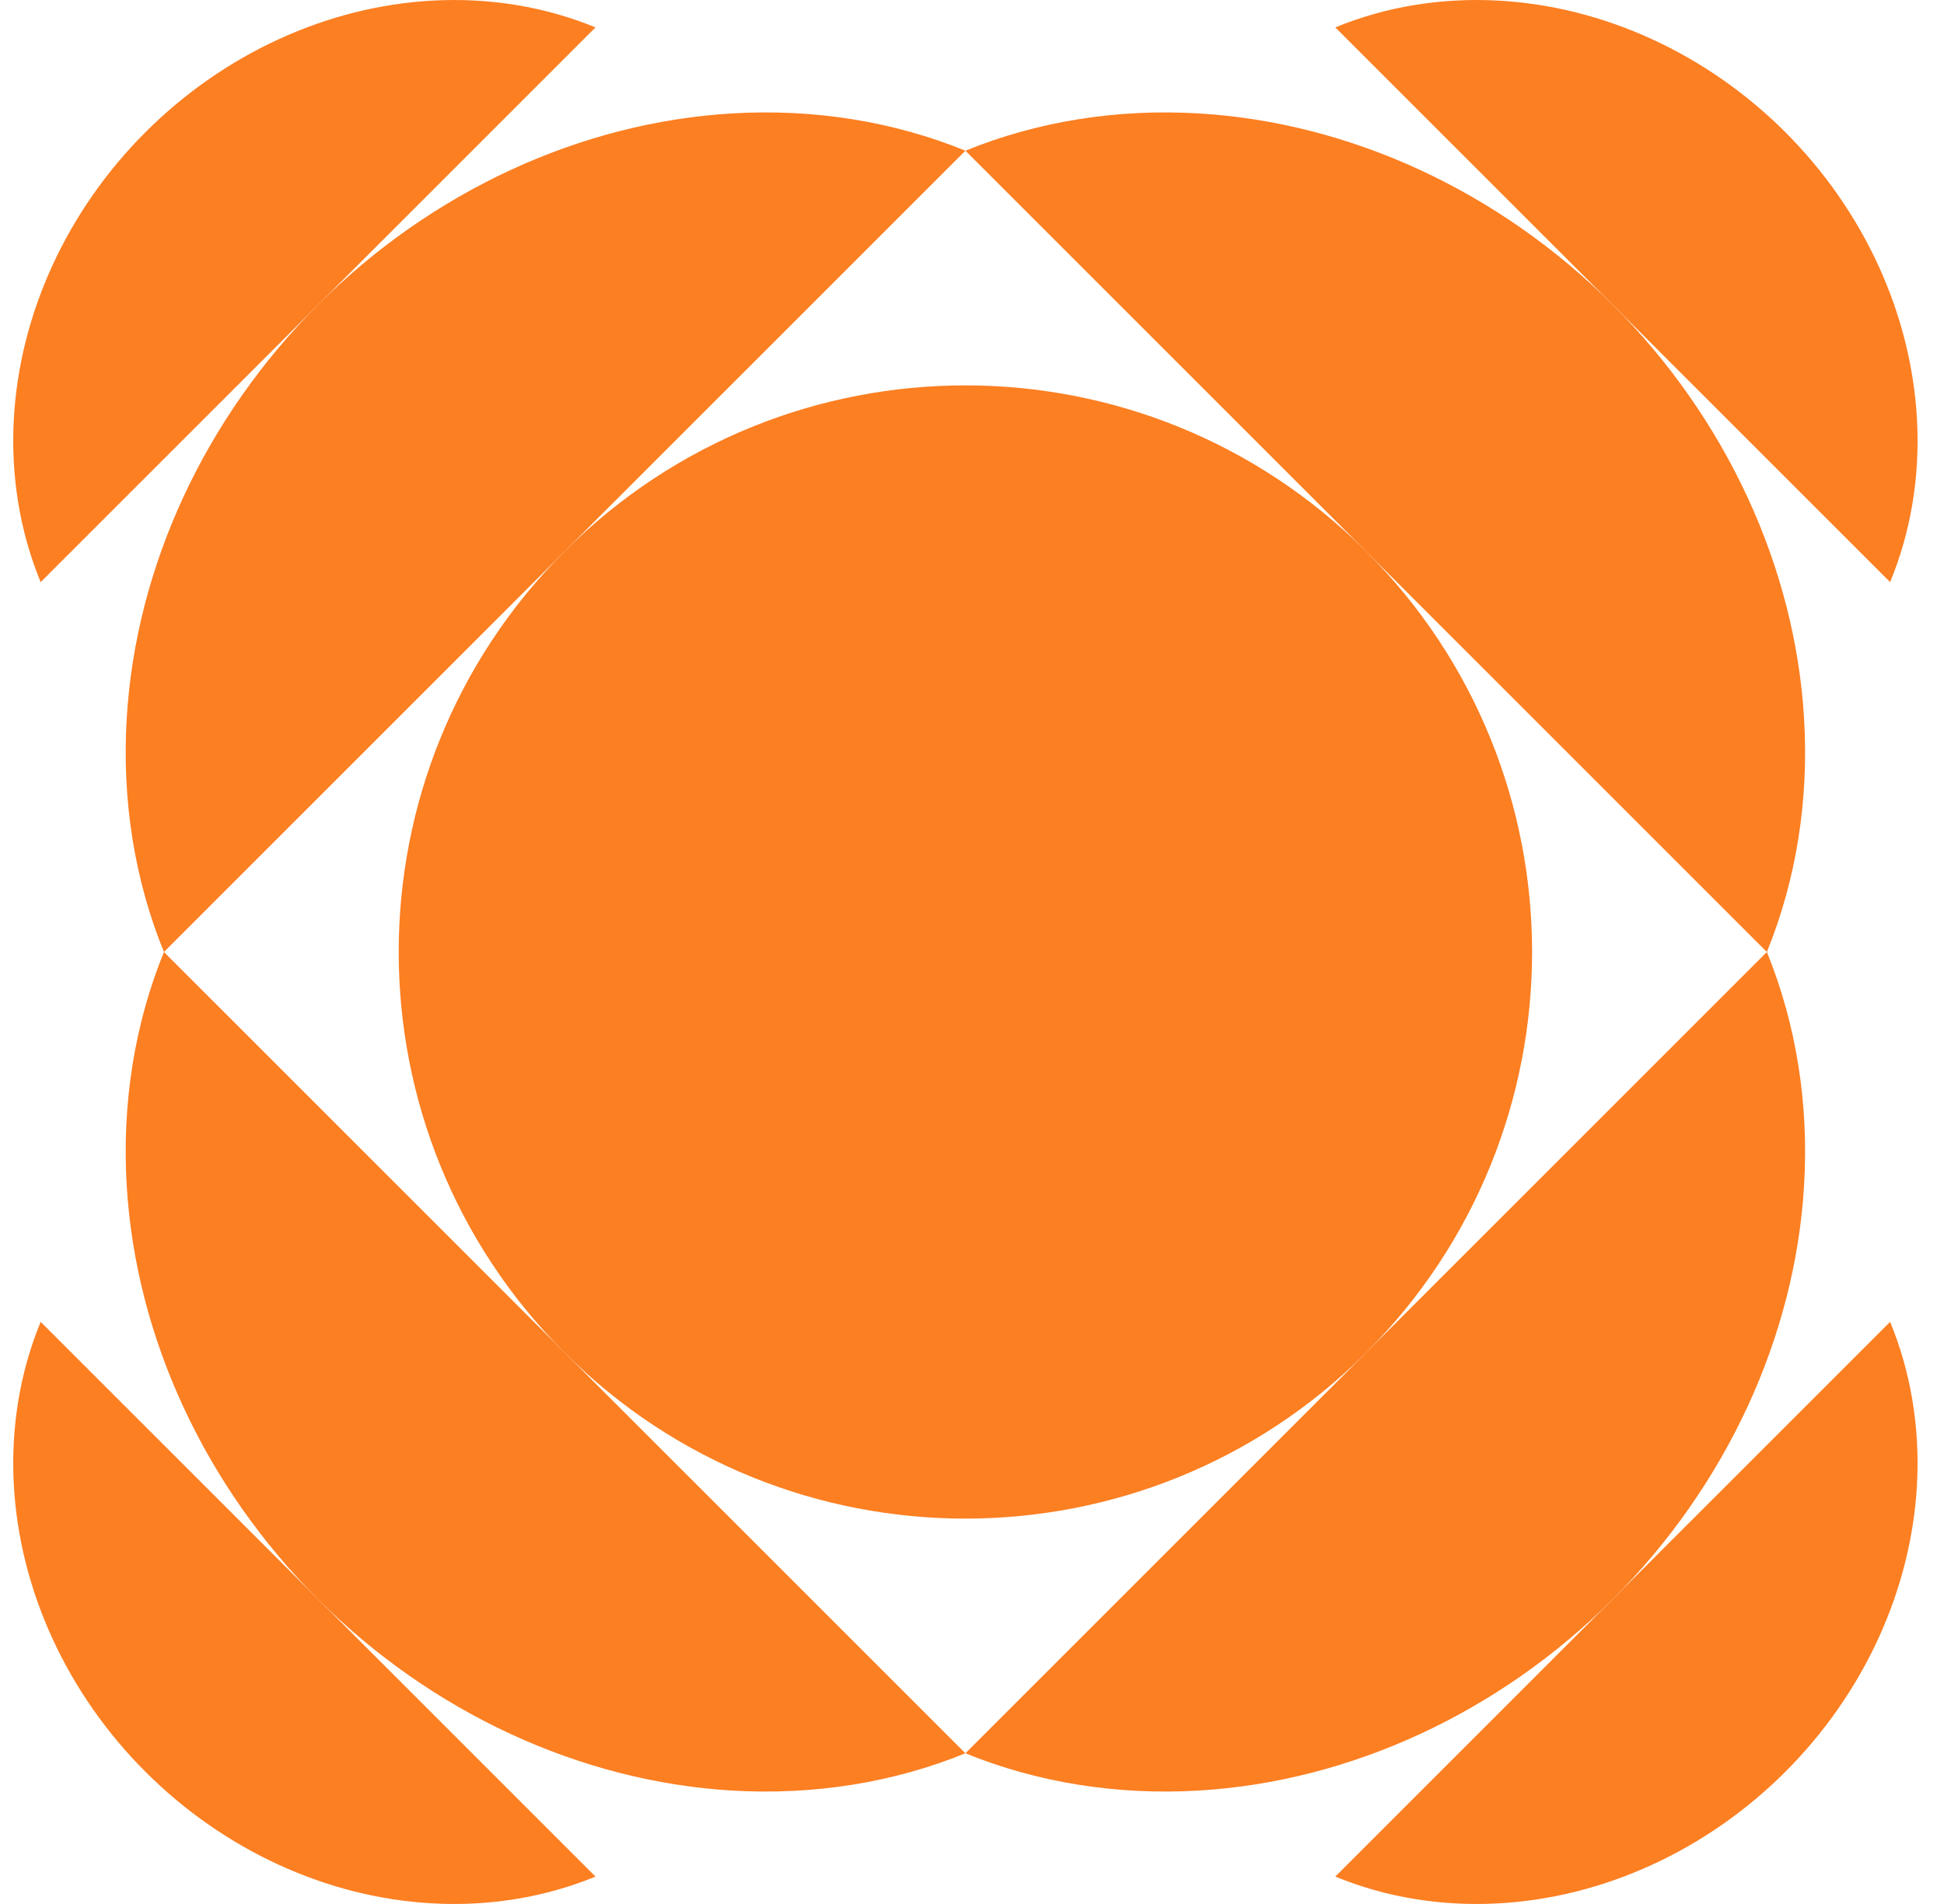
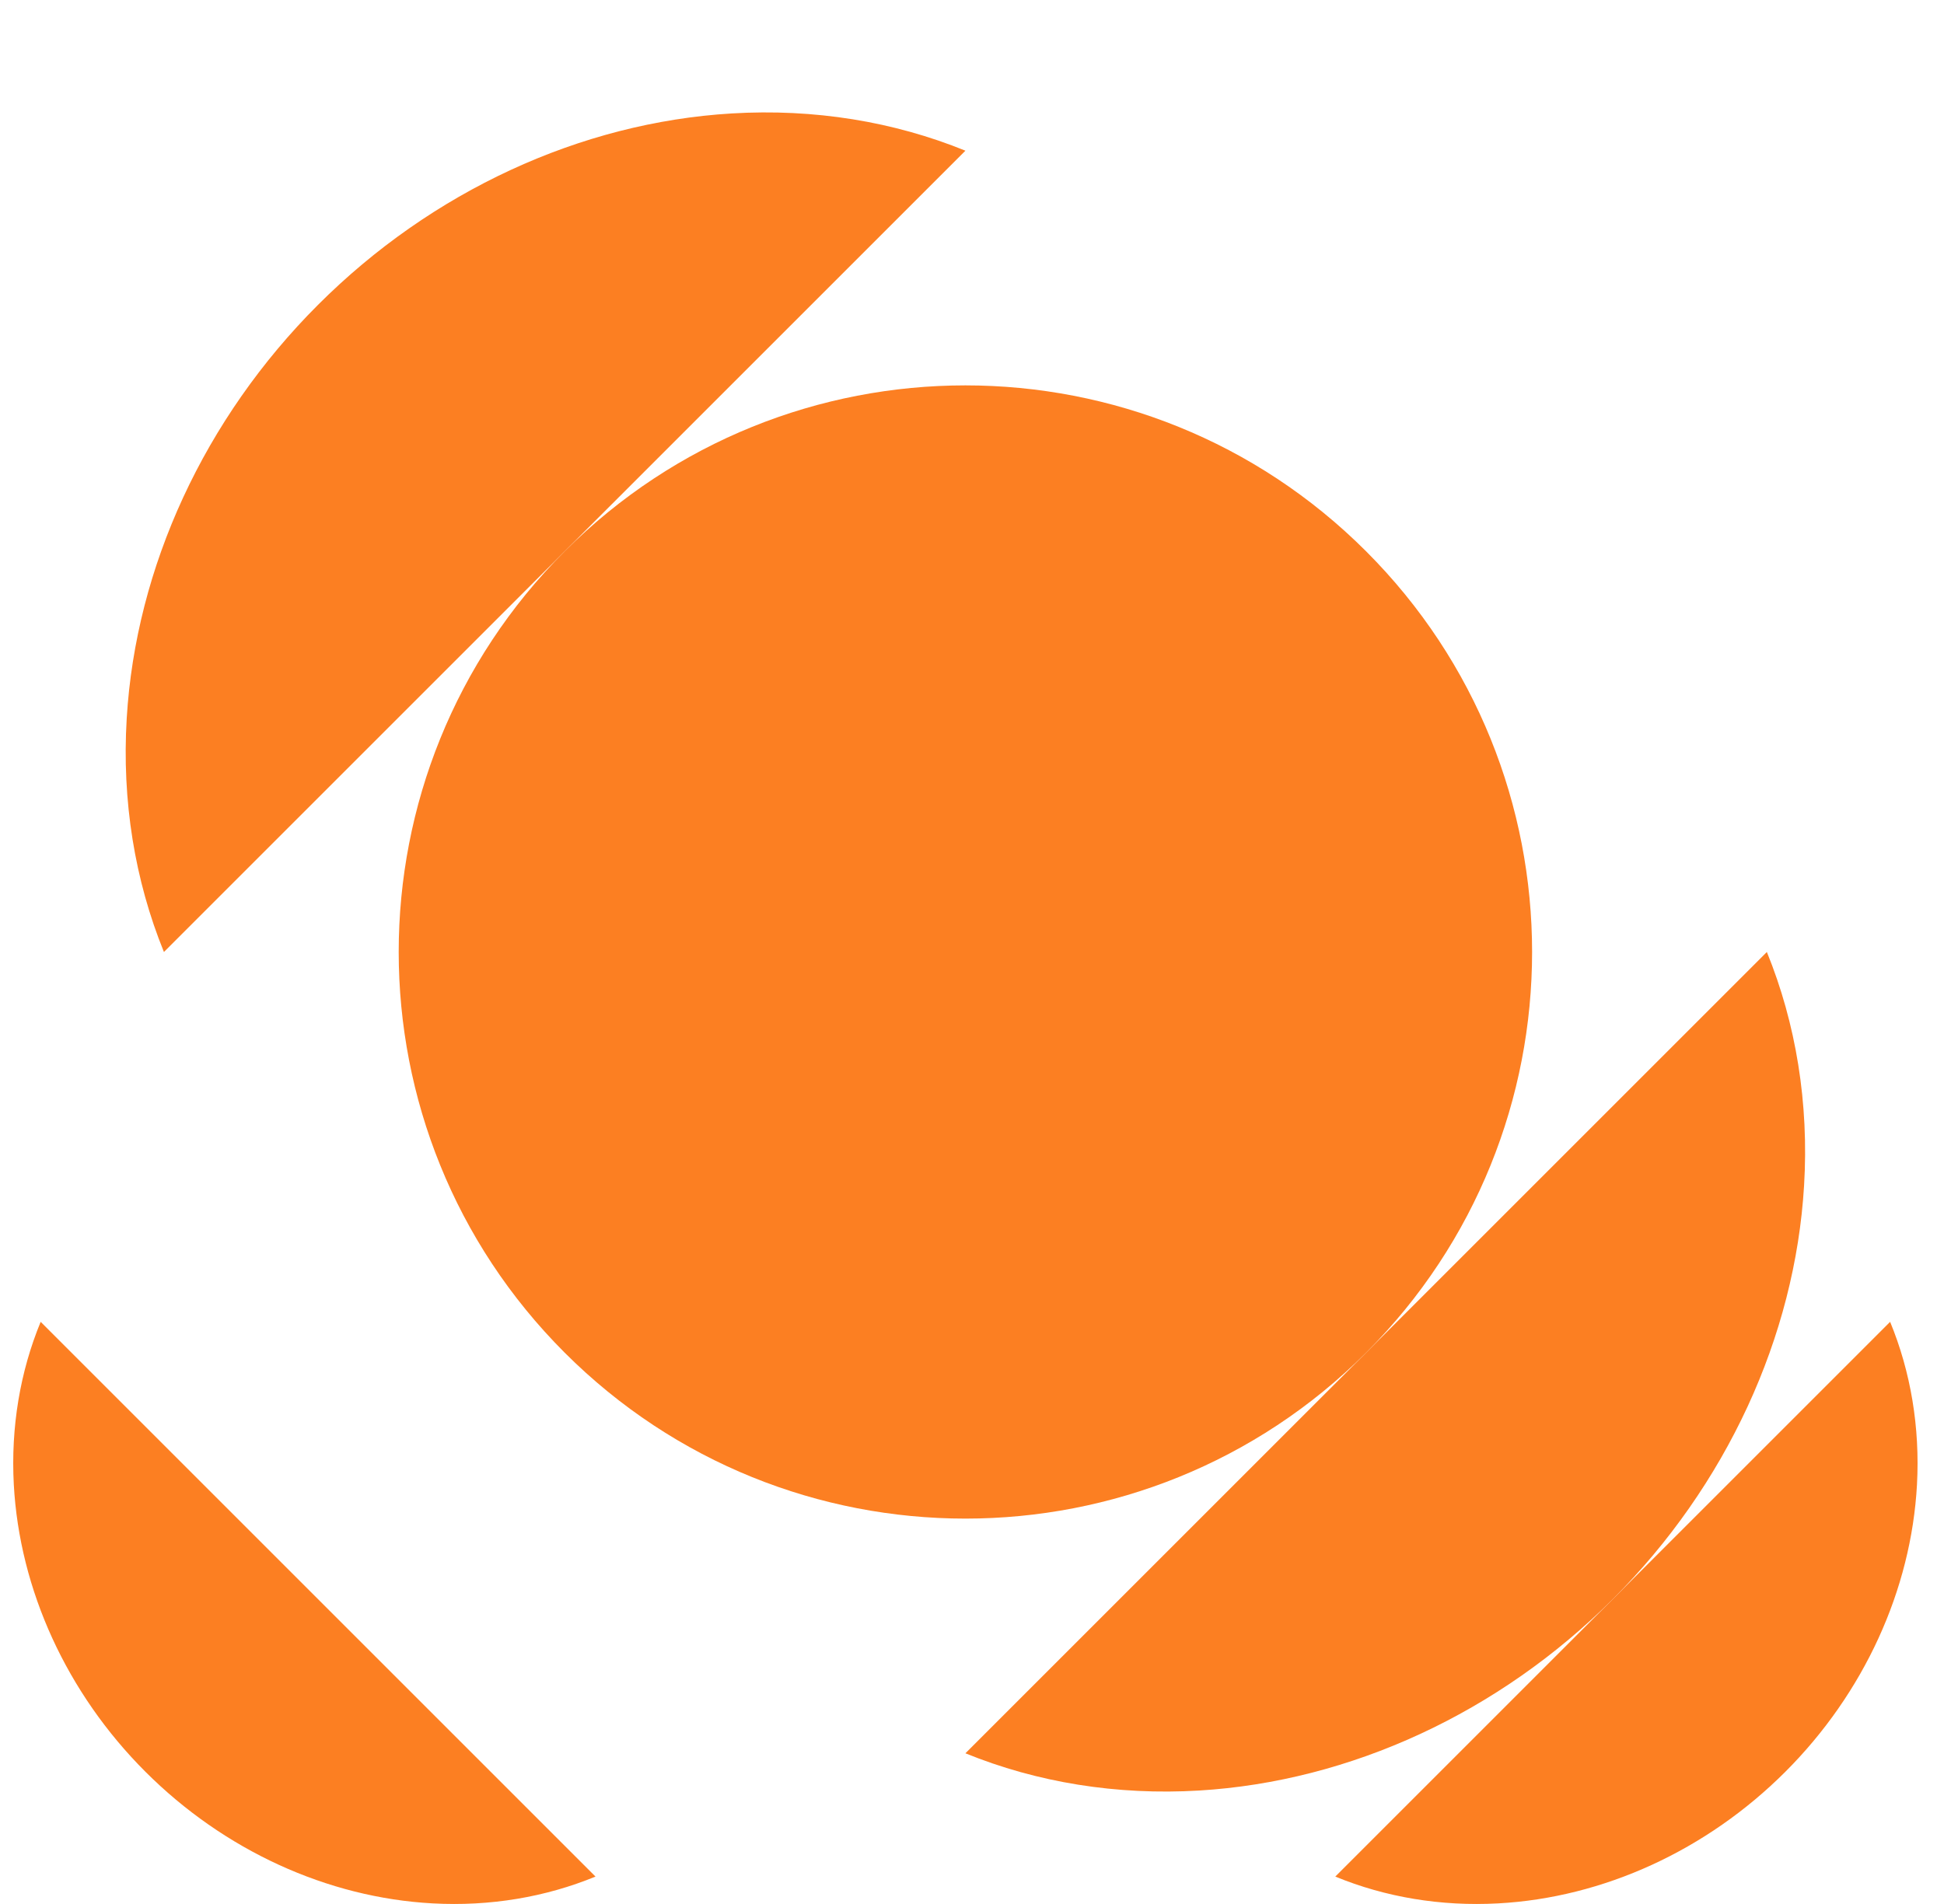
<svg xmlns="http://www.w3.org/2000/svg" width="49" height="48" viewBox="0 0 49 48" fill="none">
  <path d="M44.535 24C45.27 25.805 45.598 27.812 45.473 29.891C45.245 33.706 43.51 37.457 40.65 40.316C37.79 43.176 34.04 44.911 30.224 45.14C28.145 45.264 26.139 44.936 24.334 44.201L44.535 24Z" fill="#FC7F22" />
  <path d="M24.334 3.799C22.528 3.064 20.522 2.735 18.442 2.86C14.627 3.089 10.877 4.824 8.017 7.684C5.157 10.543 3.422 14.293 3.194 18.109C3.069 20.188 3.397 22.194 4.132 24L24.334 3.799Z" fill="#FC7F22" />
-   <path d="M15.01 0.691C13.75 0.172 12.352 -0.064 10.905 0.015C8.25 0.159 5.646 1.353 3.666 3.333C1.686 5.312 0.493 7.916 0.348 10.572C0.27 12.019 0.506 13.417 1.025 14.676L15.01 0.691Z" fill="#FC7F22" />
  <path d="M33.657 47.309C34.917 47.828 36.315 48.064 37.762 47.985C40.417 47.841 43.021 46.647 45.001 44.667C46.981 42.688 48.174 40.084 48.319 37.428C48.397 35.981 48.161 34.583 47.642 33.324L33.657 47.309Z" fill="#FC7F22" />
-   <path d="M47.642 14.676C48.161 13.417 48.398 12.019 48.319 10.572C48.174 7.916 46.981 5.312 45.001 3.333C43.021 1.353 40.417 0.159 37.762 0.015C36.315 -0.064 34.917 0.172 33.657 0.691L47.642 14.676Z" fill="#FC7F22" />
  <path d="M1.025 33.324C0.506 34.583 0.27 35.981 0.348 37.428C0.493 40.084 1.686 42.688 3.666 44.667C5.646 46.647 8.25 47.841 10.905 47.985C12.352 48.064 13.75 47.828 15.01 47.309L1.025 33.324Z" fill="#FC7F22" />
-   <path d="M24.334 44.201C22.528 44.936 20.522 45.264 18.442 45.14C14.627 44.911 10.877 43.176 8.017 40.316C5.157 37.457 3.422 33.706 3.194 29.891C3.069 27.812 3.397 25.805 4.132 24L24.334 44.201Z" fill="#FC7F22" />
-   <path d="M44.535 24C45.27 22.195 45.598 20.188 45.473 18.109C45.245 14.293 43.51 10.543 40.65 7.684C37.79 4.824 34.04 3.089 30.224 2.86C28.145 2.735 26.139 3.064 24.334 3.799L44.535 24Z" fill="#FC7F22" />
  <path d="M34.434 13.899C40.012 19.478 40.012 28.522 34.434 34.101C28.856 39.679 19.811 39.679 14.233 34.101C8.655 28.522 8.655 19.478 14.233 13.899C19.811 8.321 28.856 8.321 34.434 13.899Z" fill="#FC7F22" />
</svg>